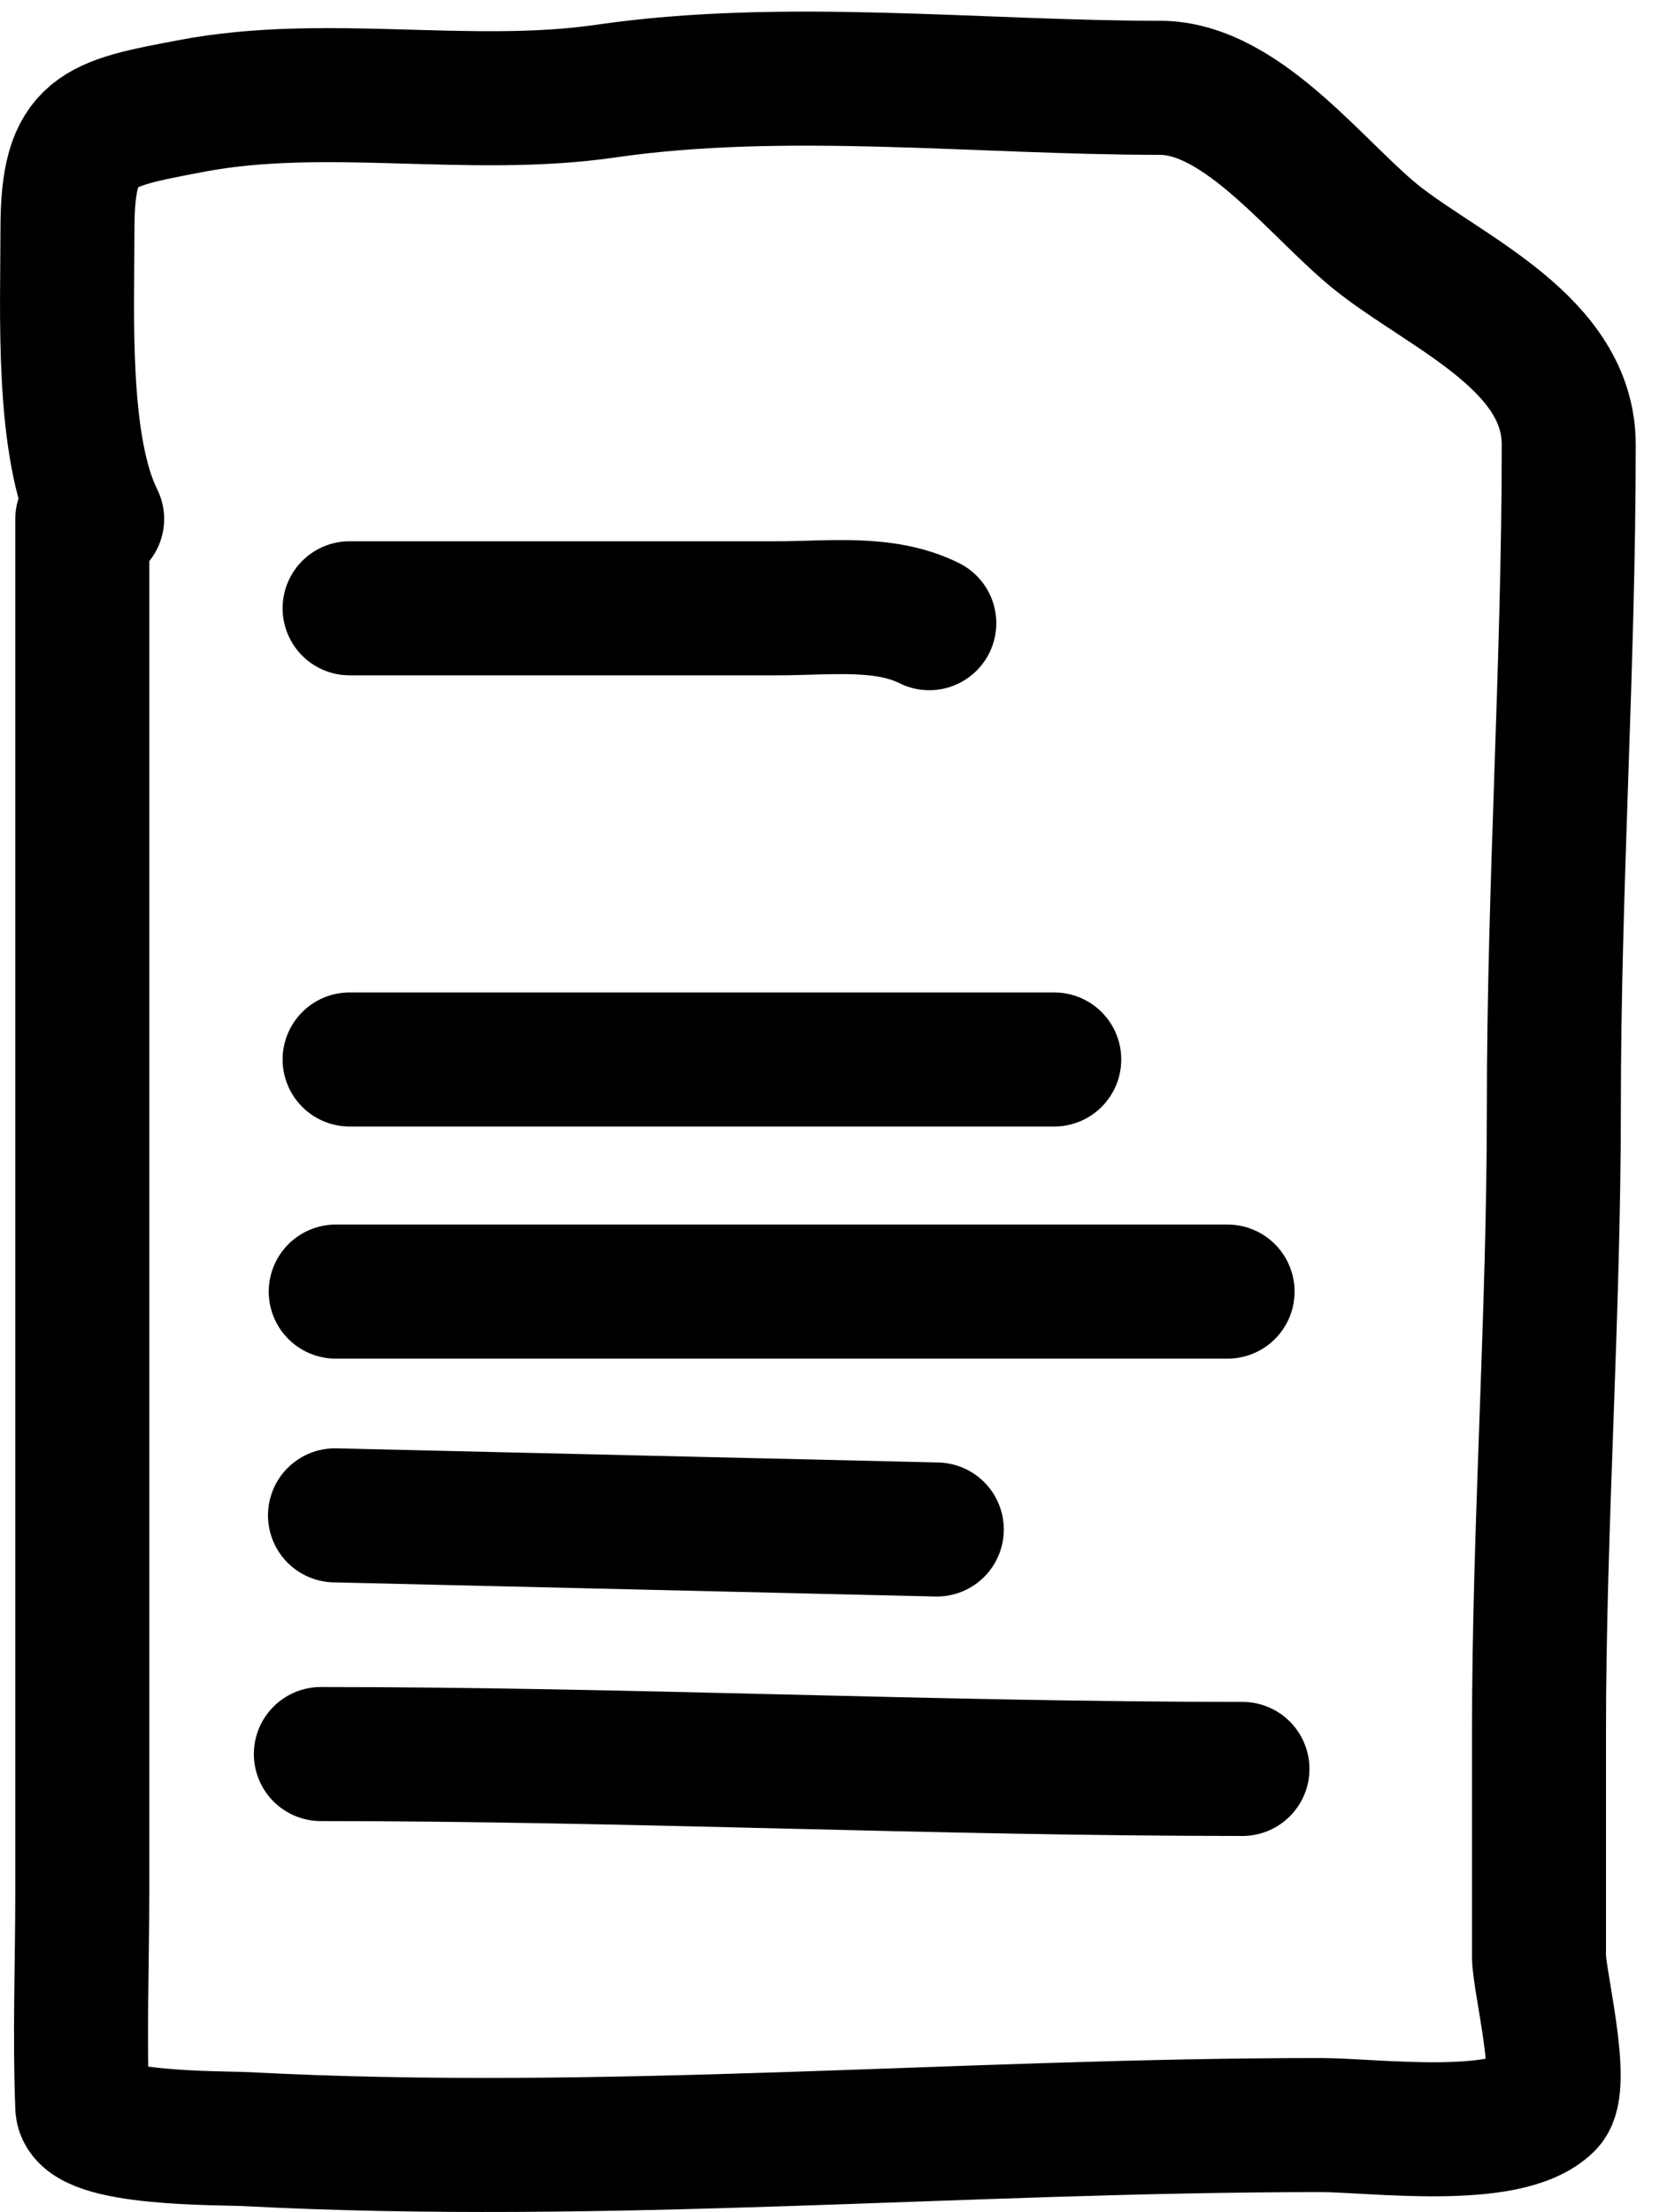
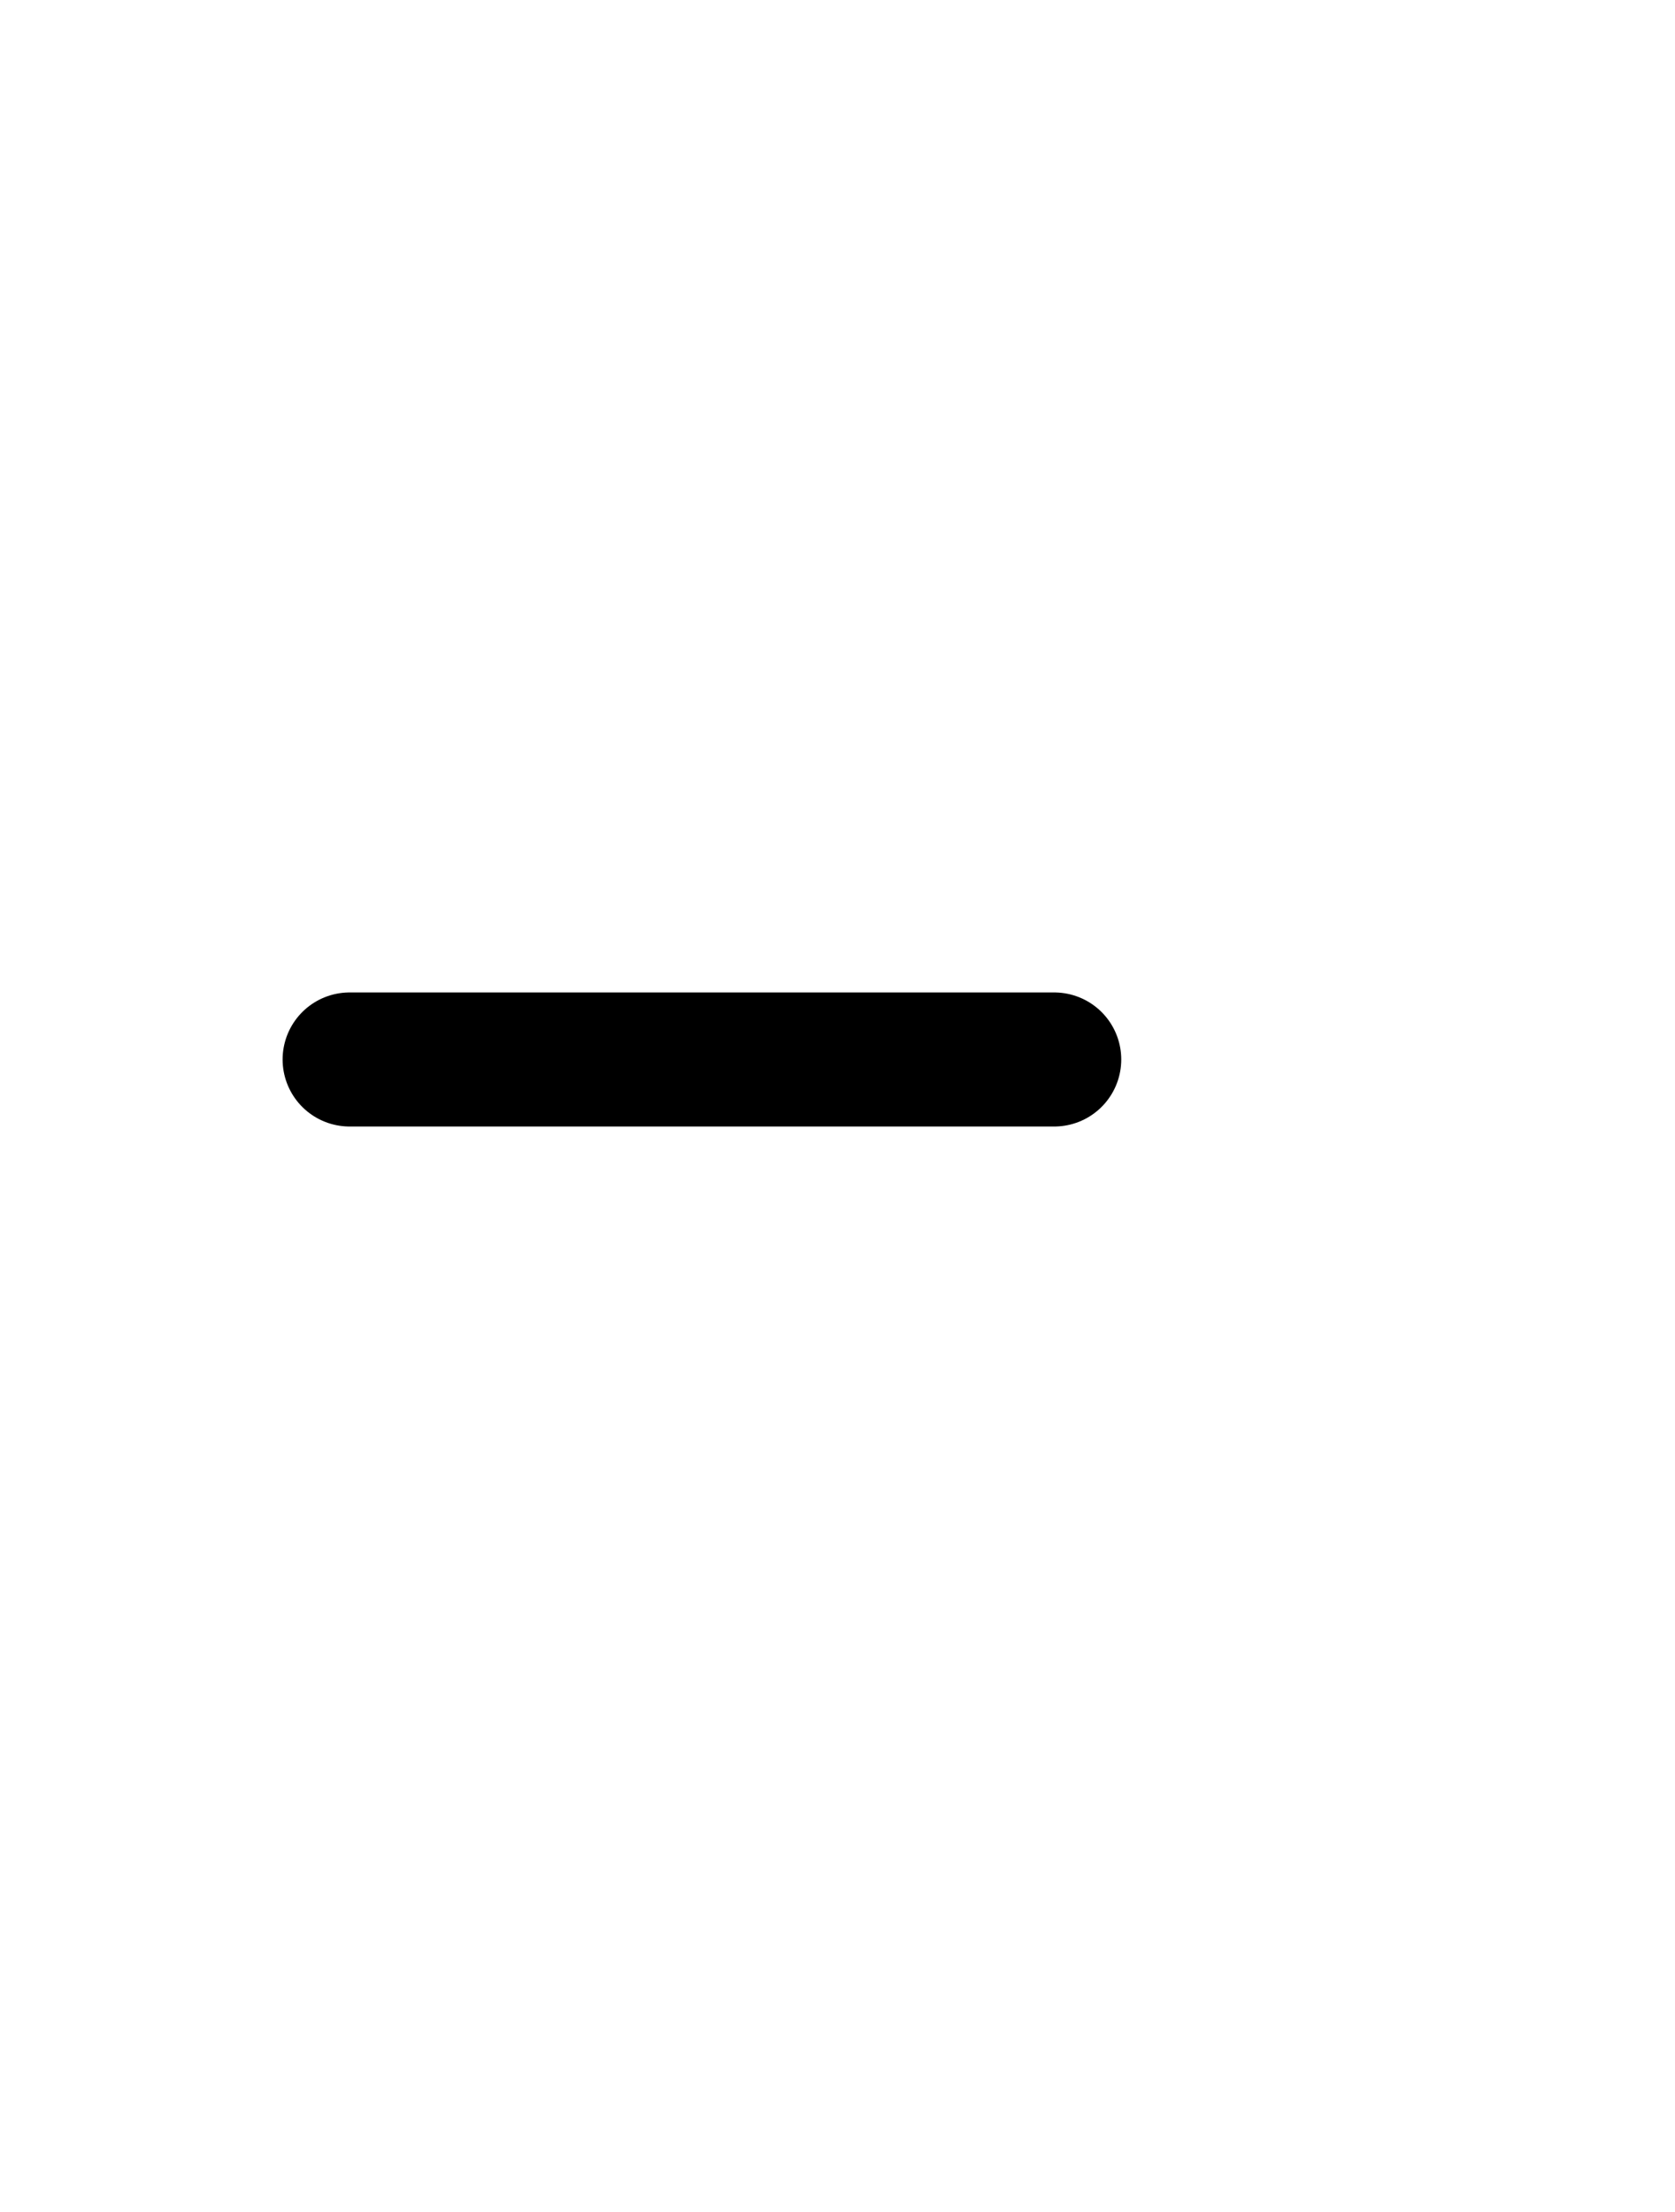
<svg xmlns="http://www.w3.org/2000/svg" width="25" height="33" viewBox="0 0 25 33" fill="none">
-   <path d="M1.228 7.743C1.228 14.572 1.228 21.4 1.228 28.228C1.228 29.293 1.186 30.368 1.228 31.432C1.248 31.926 3.305 31.893 3.681 31.913C9.028 32.194 14.381 31.703 19.716 31.703C20.488 31.703 22.499 31.977 23.093 31.383C23.366 31.11 22.97 29.544 22.97 29.189C22.97 28.076 22.97 26.962 22.97 25.849C22.97 22.77 23.192 19.649 23.192 16.519C23.192 13.221 23.414 9.921 23.414 6.634C23.414 5.137 21.645 4.393 20.604 3.59C19.7 2.893 18.568 1.31 17.313 1.31C14.615 1.31 11.703 0.972 9.043 1.359C7.008 1.655 4.859 1.199 2.855 1.581C1.44 1.85 1.007 1.916 1.007 3.417C1.007 4.657 0.911 6.664 1.45 7.743" stroke="black" stroke-width="2" stroke-linecap="round" stroke-linejoin="round" />
-   <path d="M5.218 9.075C7.346 9.075 9.474 9.075 11.602 9.075C12.384 9.075 13.202 8.963 13.87 9.297" stroke="black" stroke-width="2" stroke-linecap="round" stroke-linejoin="round" />
  <path d="M5.218 15.806C8.724 15.806 12.229 15.806 15.735 15.806" stroke="black" stroke-width="2" stroke-linecap="round" stroke-linejoin="round" />
-   <path d="M5.011 19.269C9.448 19.269 13.885 19.269 18.322 19.269" stroke="black" stroke-width="2" stroke-linecap="round" stroke-linejoin="round" />
-   <path d="M5 22.607C7.994 22.677 10.988 22.748 13.982 22.818" stroke="black" stroke-width="2" stroke-linecap="round" stroke-linejoin="round" />
-   <path d="M4.789 26.168C9.365 26.168 14.009 26.39 18.544 26.39" stroke="black" stroke-width="2" stroke-linecap="round" stroke-linejoin="round" />
</svg>